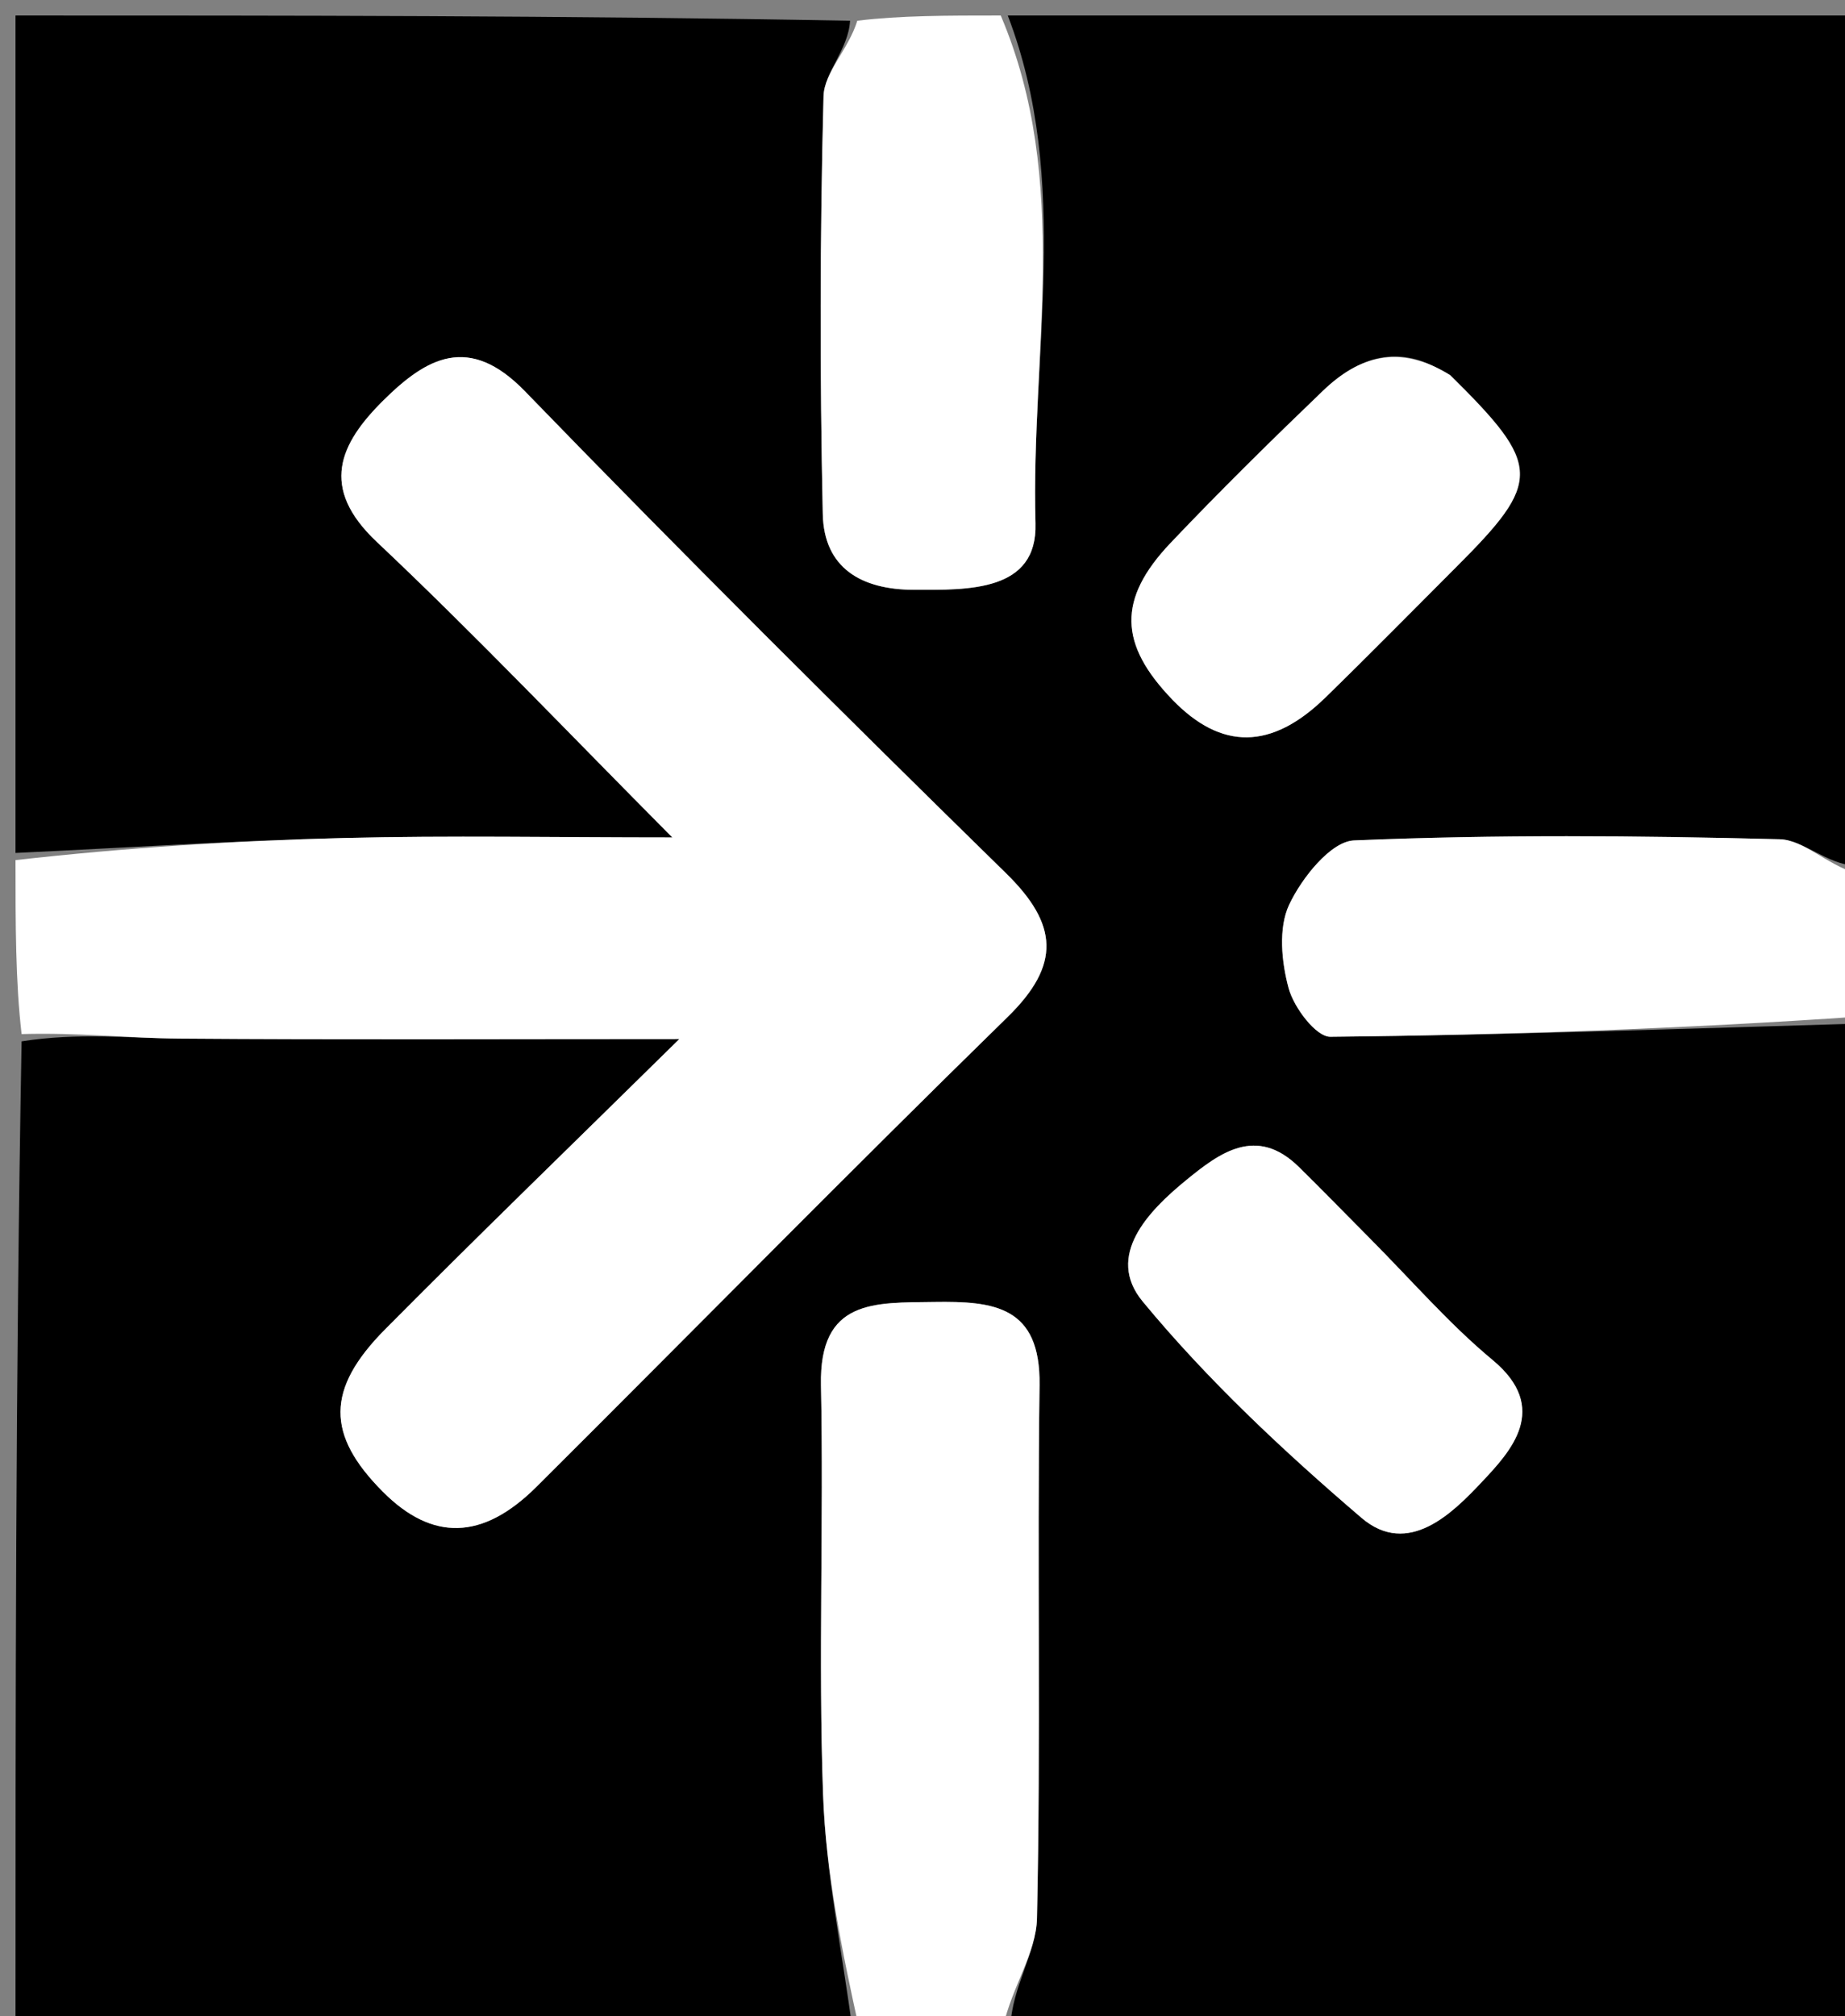
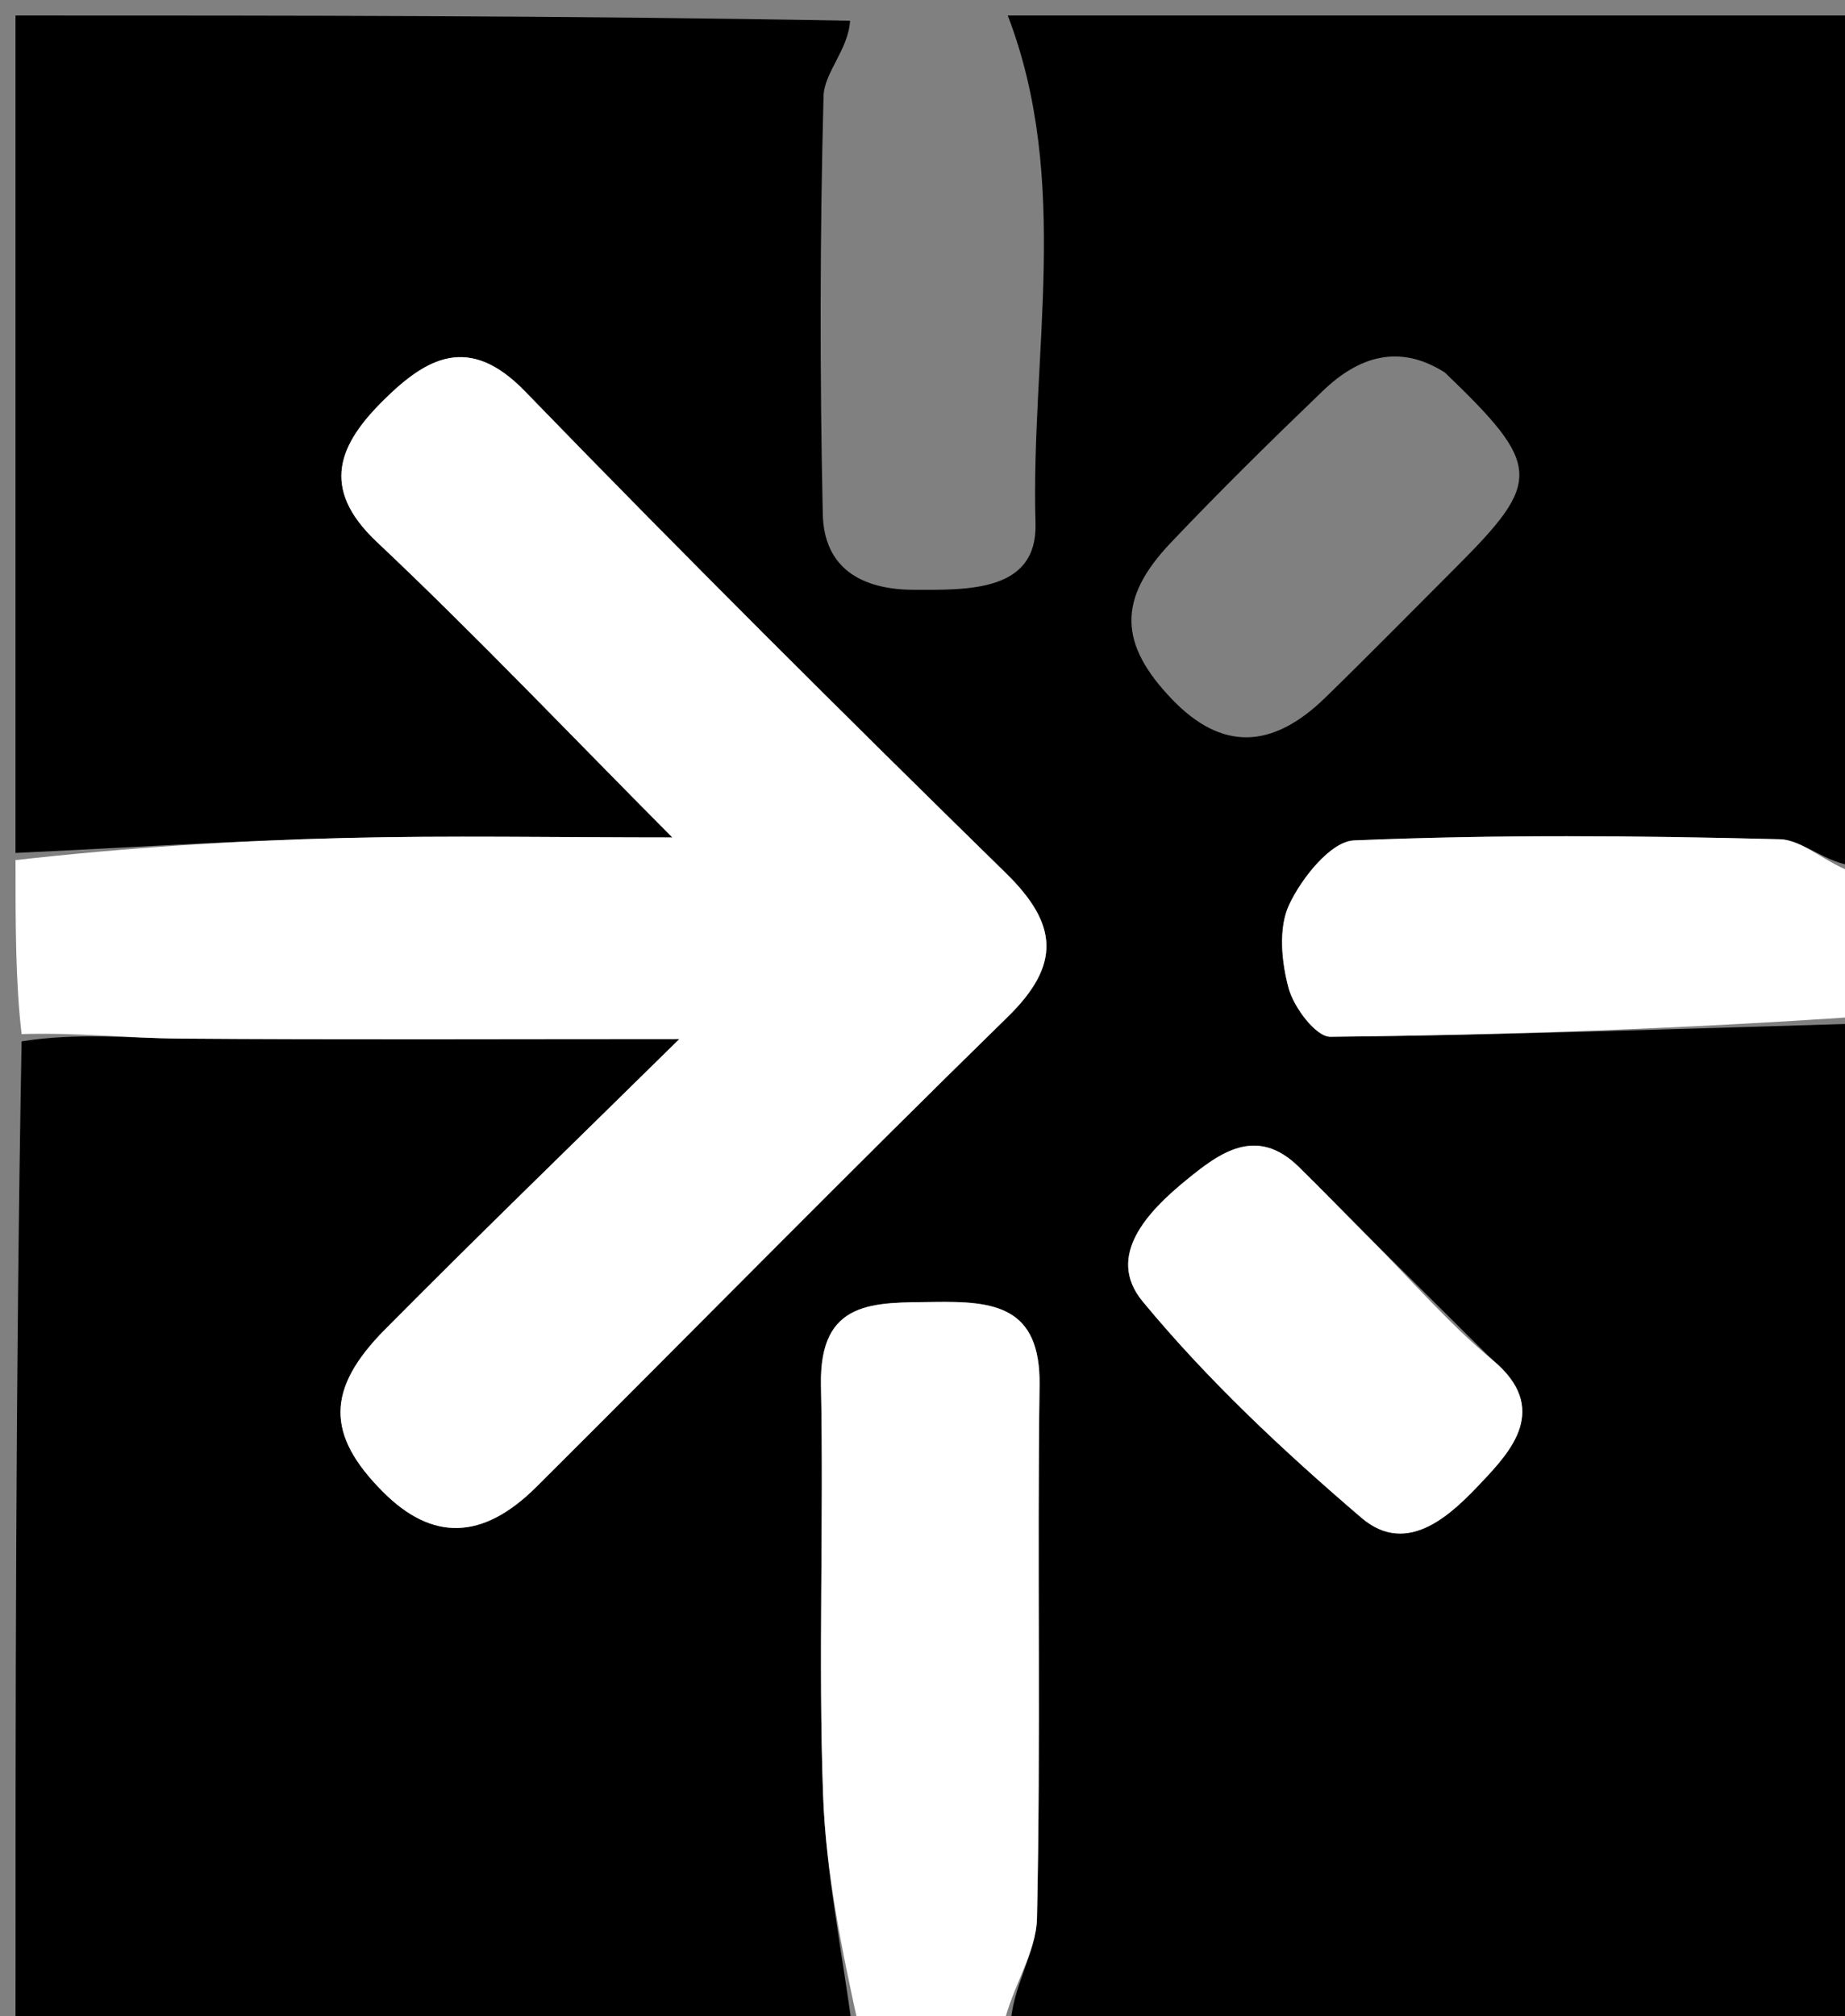
<svg xmlns="http://www.w3.org/2000/svg" version="1.1" id="Layer_1" x="0px" y="0px" width="100%" viewBox="0 0 119 130" enable-background="new 0 0 119 130" xml:space="preserve">
  <rect x="0" y="0" width="119" height="130" fill="#808080" stroke="none" />
-   <path fill="#000000" opacity="1" stroke="none" d=" M120,66   C120,87.587 120,109.175 120,131   C101.98,131 83.959,131 65.173,130.666   C65.272,128.121 66.834,125.925 66.883,123.696   C67.136,112.239 66.892,100.773 67.049,89.314   C67.12,84.213 64.103,83.895 60.243,83.953   C56.413,84.011 52.835,83.745 52.951,89.325   C53.135,98.125 52.771,106.94 53.088,115.733   C53.272,120.838 54.333,125.912 55,131   C37.067,131 19.134,131 1,131   C1,109.98 1,88.958 1.393,67.149   C5.051,66.574 8.314,66.946 11.58,66.971   C21.937,67.05 32.295,67 43.816,67   C36.873,73.835 30.797,79.712 24.845,85.713   C21.002,89.587 21.047,92.528 24.693,96.19   C27.874,99.386 31.126,99.332 34.595,95.878   C44.734,85.783 54.761,75.575 64.992,65.575   C68.442,62.203 68.245,59.597 64.884,56.307   C54.423,46.067 44.044,35.739 33.856,25.228   C30.242,21.499 27.502,23.073 24.735,25.811   C21.902,28.615 20.582,31.435 24.298,34.938   C30.632,40.908 36.632,47.23 43.365,54   C35.726,54 28.959,53.87 22.198,54.036   C15.129,54.209 8.066,54.667 1,55   C1,37.073 1,19.146 1,1   C18.687,1 36.375,1 54.827,1.337   C54.727,3.184 53.157,4.675 53.117,6.206   C52.881,15.18 52.873,24.166 53.068,33.141   C53.143,36.618 55.532,38.024 58.952,38.032   C62.465,38.042 66.915,38.163 66.789,33.748   C66.476,22.832 69.105,11.705 65,1   C83.26,1 101.52,1 120,1   C120,19.02 120,37.041 119.663,55.827   C117.814,55.727 116.321,54.156 114.788,54.117   C105.639,53.882 96.473,53.809 87.333,54.192   C85.835,54.255 83.956,56.619 83.148,58.339   C82.443,59.839 82.652,62.028 83.118,63.732   C83.457,64.972 84.881,66.862 85.805,66.853   C97.205,66.74 108.602,66.332 120,66  M93.191,24.02   C90.234,22.14 87.621,22.999 85.334,25.194   C81.992,28.401 78.687,31.654 75.499,35.012   C72.061,38.635 72.167,41.542 75.623,45.121   C78.773,48.383 82.013,48.364 85.482,44.983   C88.327,42.211 91.112,39.376 93.922,36.567   C99.47,31.019 99.467,30.038 93.191,24.02  M87.988,79.482   C86.586,78.071 85.197,76.647 83.78,75.253   C81.029,72.546 78.633,74.362 76.511,76.095   C74.073,78.087 71.266,80.974 73.701,83.922   C77.895,88.999 82.789,93.573 87.808,97.869   C90.836,100.462 93.732,97.516 95.568,95.57   C97.422,93.604 100.033,90.816 96.263,87.69   C93.467,85.371 91.065,82.575 87.988,79.482  z" />
+   <path fill="#000000" opacity="1" stroke="none" d=" M120,66   C120,87.587 120,109.175 120,131   C101.98,131 83.959,131 65.173,130.666   C65.272,128.121 66.834,125.925 66.883,123.696   C67.136,112.239 66.892,100.773 67.049,89.314   C67.12,84.213 64.103,83.895 60.243,83.953   C56.413,84.011 52.835,83.745 52.951,89.325   C53.135,98.125 52.771,106.94 53.088,115.733   C53.272,120.838 54.333,125.912 55,131   C37.067,131 19.134,131 1,131   C1,109.98 1,88.958 1.393,67.149   C5.051,66.574 8.314,66.946 11.58,66.971   C21.937,67.05 32.295,67 43.816,67   C36.873,73.835 30.797,79.712 24.845,85.713   C21.002,89.587 21.047,92.528 24.693,96.19   C27.874,99.386 31.126,99.332 34.595,95.878   C44.734,85.783 54.761,75.575 64.992,65.575   C68.442,62.203 68.245,59.597 64.884,56.307   C54.423,46.067 44.044,35.739 33.856,25.228   C30.242,21.499 27.502,23.073 24.735,25.811   C21.902,28.615 20.582,31.435 24.298,34.938   C30.632,40.908 36.632,47.23 43.365,54   C35.726,54 28.959,53.87 22.198,54.036   C15.129,54.209 8.066,54.667 1,55   C1,37.073 1,19.146 1,1   C18.687,1 36.375,1 54.827,1.337   C54.727,3.184 53.157,4.675 53.117,6.206   C52.881,15.18 52.873,24.166 53.068,33.141   C53.143,36.618 55.532,38.024 58.952,38.032   C62.465,38.042 66.915,38.163 66.789,33.748   C66.476,22.832 69.105,11.705 65,1   C83.26,1 101.52,1 120,1   C120,19.02 120,37.041 119.663,55.827   C117.814,55.727 116.321,54.156 114.788,54.117   C105.639,53.882 96.473,53.809 87.333,54.192   C85.835,54.255 83.956,56.619 83.148,58.339   C82.443,59.839 82.652,62.028 83.118,63.732   C83.457,64.972 84.881,66.862 85.805,66.853   C97.205,66.74 108.602,66.332 120,66  M93.191,24.02   C90.234,22.14 87.621,22.999 85.334,25.194   C81.992,28.401 78.687,31.654 75.499,35.012   C72.061,38.635 72.167,41.542 75.623,45.121   C78.773,48.383 82.013,48.364 85.482,44.983   C88.327,42.211 91.112,39.376 93.922,36.567   C99.47,31.019 99.467,30.038 93.191,24.02  M87.988,79.482   C86.586,78.071 85.197,76.647 83.78,75.253   C81.029,72.546 78.633,74.362 76.511,76.095   C74.073,78.087 71.266,80.974 73.701,83.922   C77.895,88.999 82.789,93.573 87.808,97.869   C90.836,100.462 93.732,97.516 95.568,95.57   C97.422,93.604 100.033,90.816 96.263,87.69   z" />
  <path fill="#FFFFFF" opacity="1" stroke="none" d=" M1,55.461   C8.066,54.667 15.129,54.209 22.198,54.036   C28.959,53.87 35.726,54 43.365,54   C36.632,47.23 30.632,40.908 24.298,34.938   C20.582,31.435 21.902,28.615 24.735,25.811   C27.502,23.073 30.242,21.499 33.856,25.228   C44.044,35.739 54.423,46.067 64.884,56.307   C68.245,59.597 68.442,62.203 64.992,65.575   C54.761,75.575 44.734,85.783 34.595,95.878   C31.126,99.332 27.874,99.386 24.693,96.19   C21.047,92.528 21.002,89.587 24.845,85.713   C30.797,79.712 36.873,73.835 43.816,67   C32.295,67 21.937,67.05 11.58,66.971   C8.314,66.946 5.051,66.574 1.393,66.68   C1,63.307 1,59.614 1,55.461  z" />
  <path fill="#FFFFFF" opacity="1" stroke="none" d=" M55.454,131   C54.333,125.912 53.272,120.838 53.088,115.733   C52.771,106.94 53.135,98.125 52.951,89.325   C52.835,83.745 56.413,84.011 60.243,83.953   C64.103,83.895 67.12,84.213 67.049,89.314   C66.892,100.773 67.136,112.239 66.883,123.696   C66.834,125.925 65.272,128.121 64.704,130.666   C61.969,131 58.939,131 55.454,131  z" />
-   <path fill="#FFFFFF" opacity="1" stroke="none" d=" M64.546,1   C69.105,11.705 66.476,22.832 66.789,33.748   C66.915,38.163 62.465,38.042 58.952,38.032   C55.532,38.024 53.143,36.618 53.068,33.141   C52.873,24.166 52.881,15.18 53.117,6.206   C53.157,4.675 54.727,3.184 55.295,1.337   C58.031,1 61.061,1 64.546,1  z" />
  <path fill="#FFFFFF" opacity="1" stroke="none" d=" M120,65.546   C108.602,66.332 97.205,66.74 85.805,66.853   C84.881,66.862 83.457,64.972 83.118,63.732   C82.652,62.028 82.443,59.839 83.148,58.339   C83.956,56.619 85.835,54.255 87.333,54.192   C96.473,53.809 105.639,53.882 114.788,54.117   C116.321,54.156 117.814,55.727 119.663,56.295   C120,59.031 120,62.061 120,65.546  z" />
-   <path fill="#FFFFFF" opacity="1" stroke="none" d=" M93.539,24.189   C99.467,30.038 99.47,31.019 93.922,36.567   C91.112,39.376 88.327,42.211 85.482,44.983   C82.013,48.364 78.773,48.383 75.623,45.121   C72.167,41.542 72.061,38.635 75.499,35.012   C78.687,31.654 81.992,28.401 85.334,25.194   C87.621,22.999 90.234,22.14 93.539,24.189  z" />
  <path fill="#FFFFFF" opacity="1" stroke="none" d=" M88.238,79.737   C91.065,82.575 93.467,85.371 96.263,87.69   C100.033,90.816 97.422,93.604 95.568,95.57   C93.732,97.516 90.836,100.462 87.808,97.869   C82.789,93.573 77.895,88.999 73.701,83.922   C71.266,80.974 74.073,78.087 76.511,76.095   C78.633,74.362 81.029,72.546 83.78,75.253   C85.197,76.647 86.586,78.071 88.238,79.737  z" />
</svg>